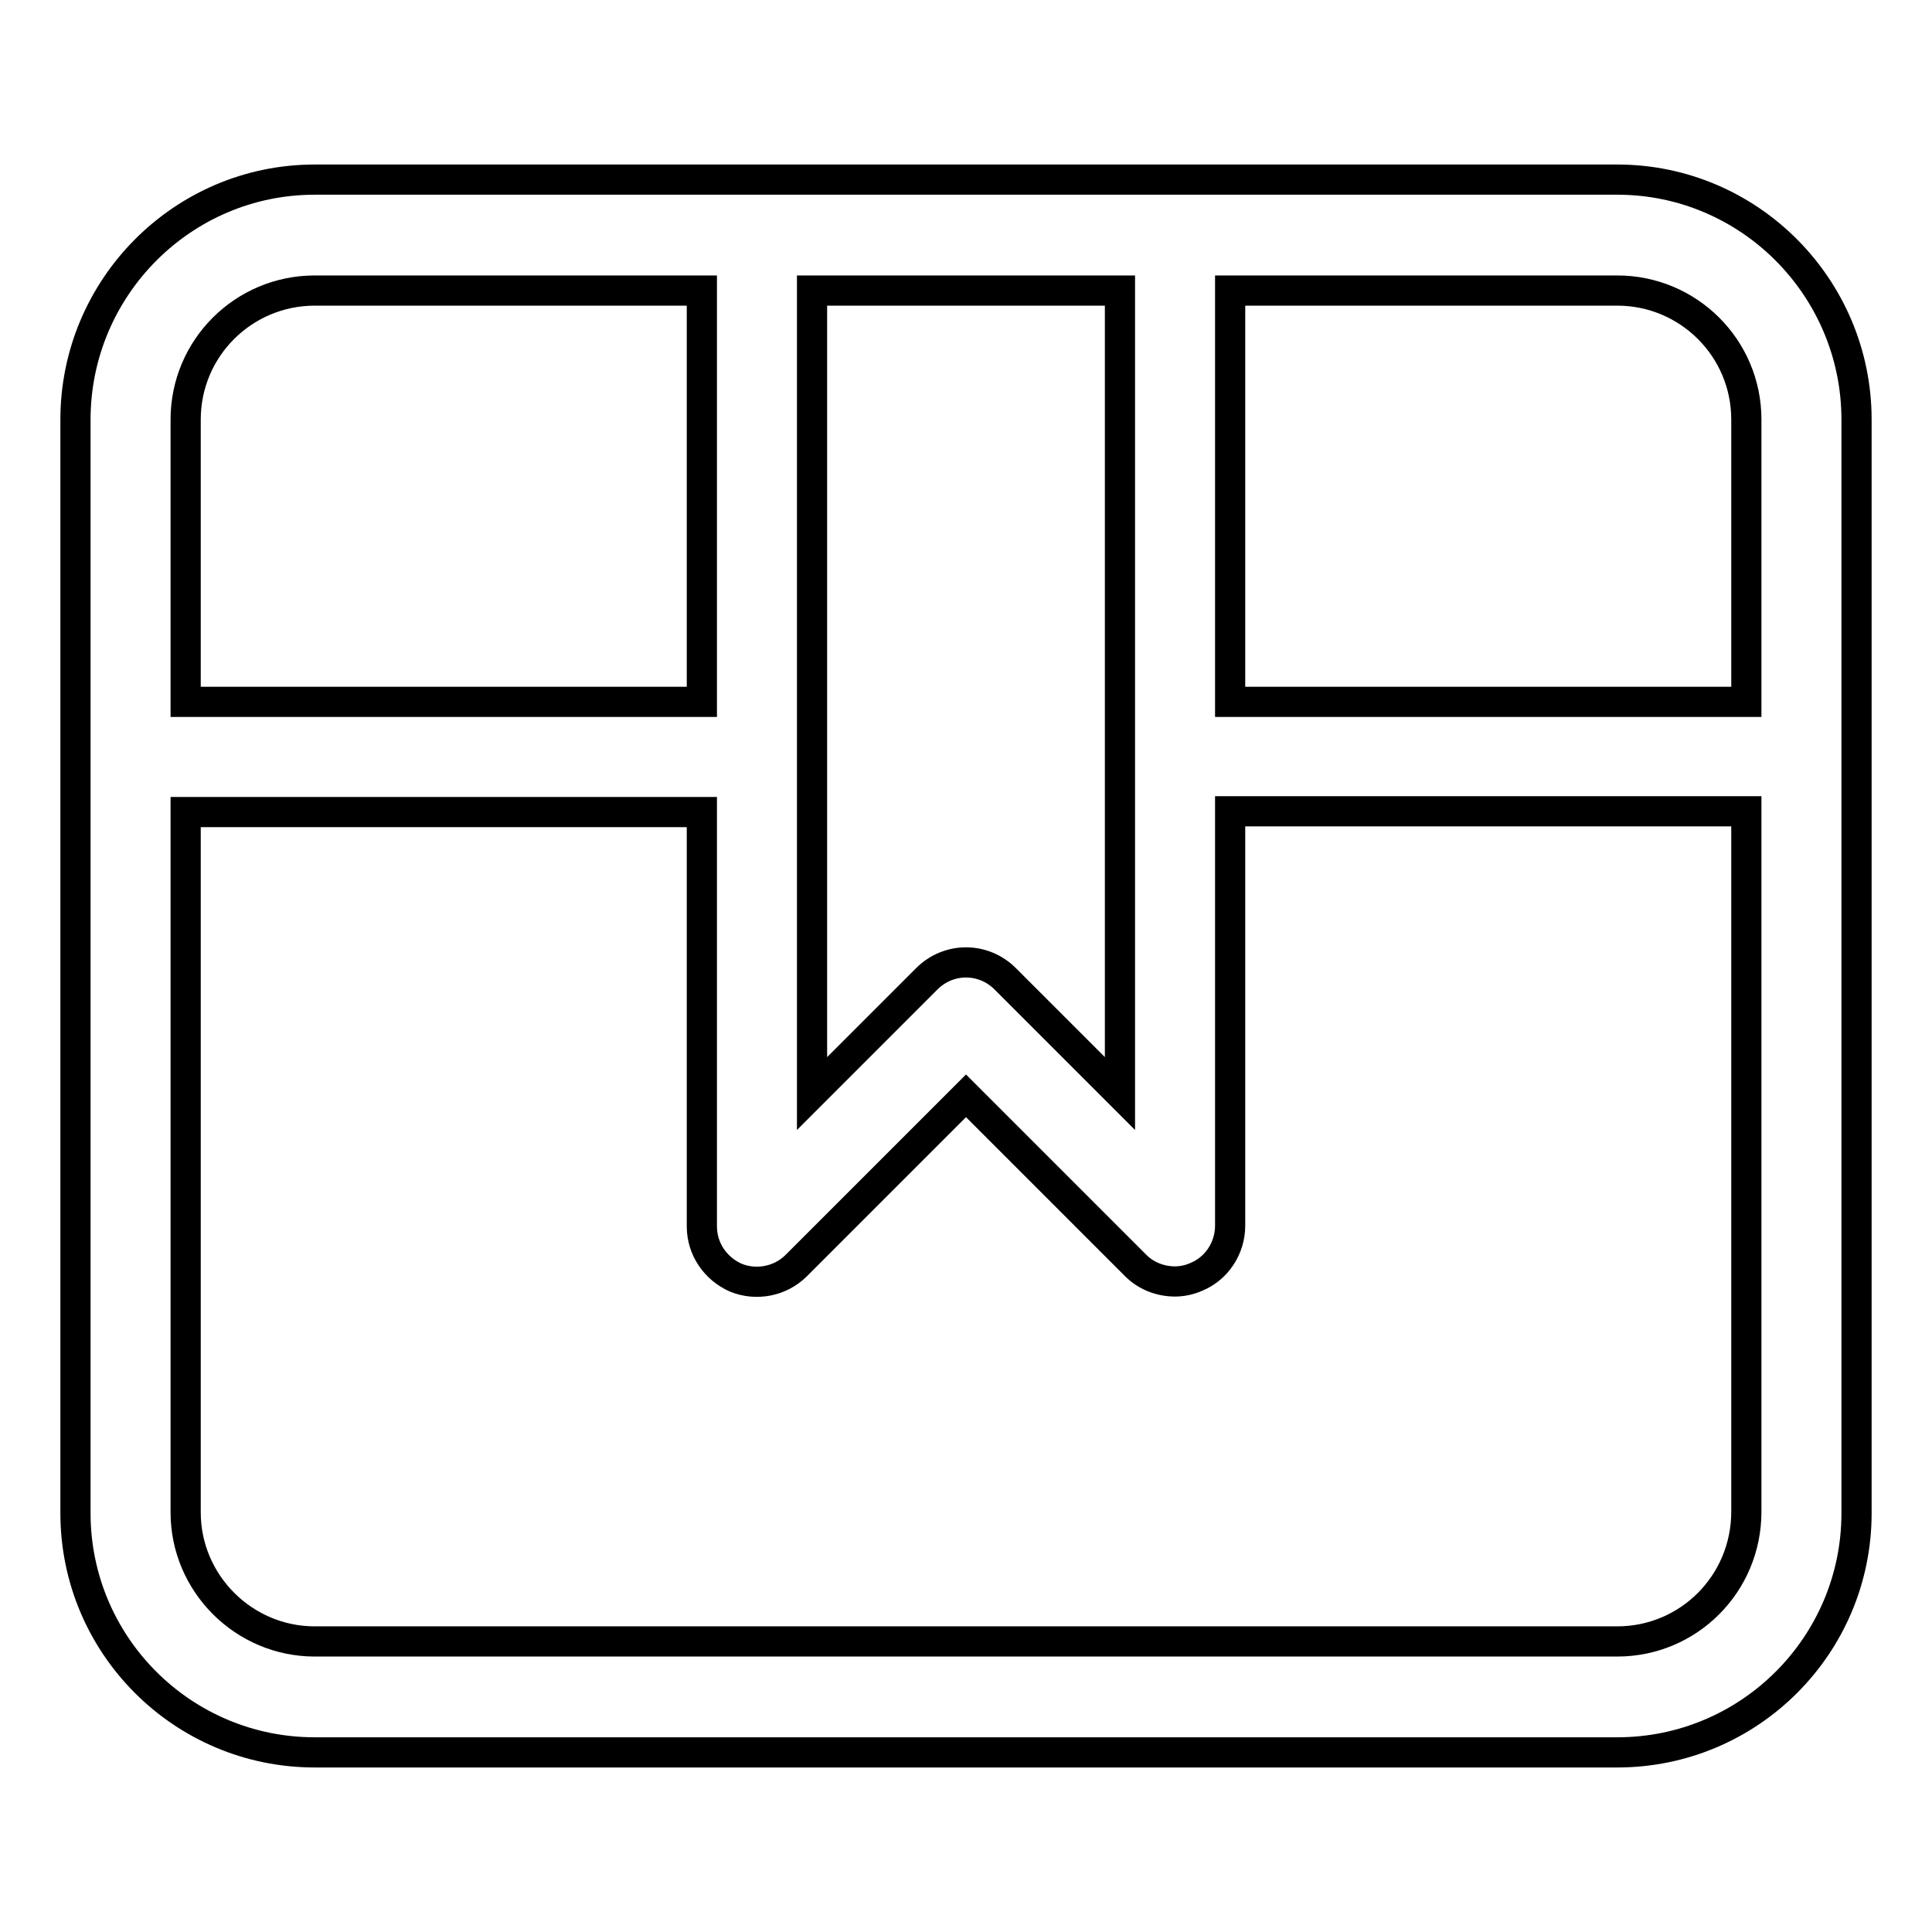
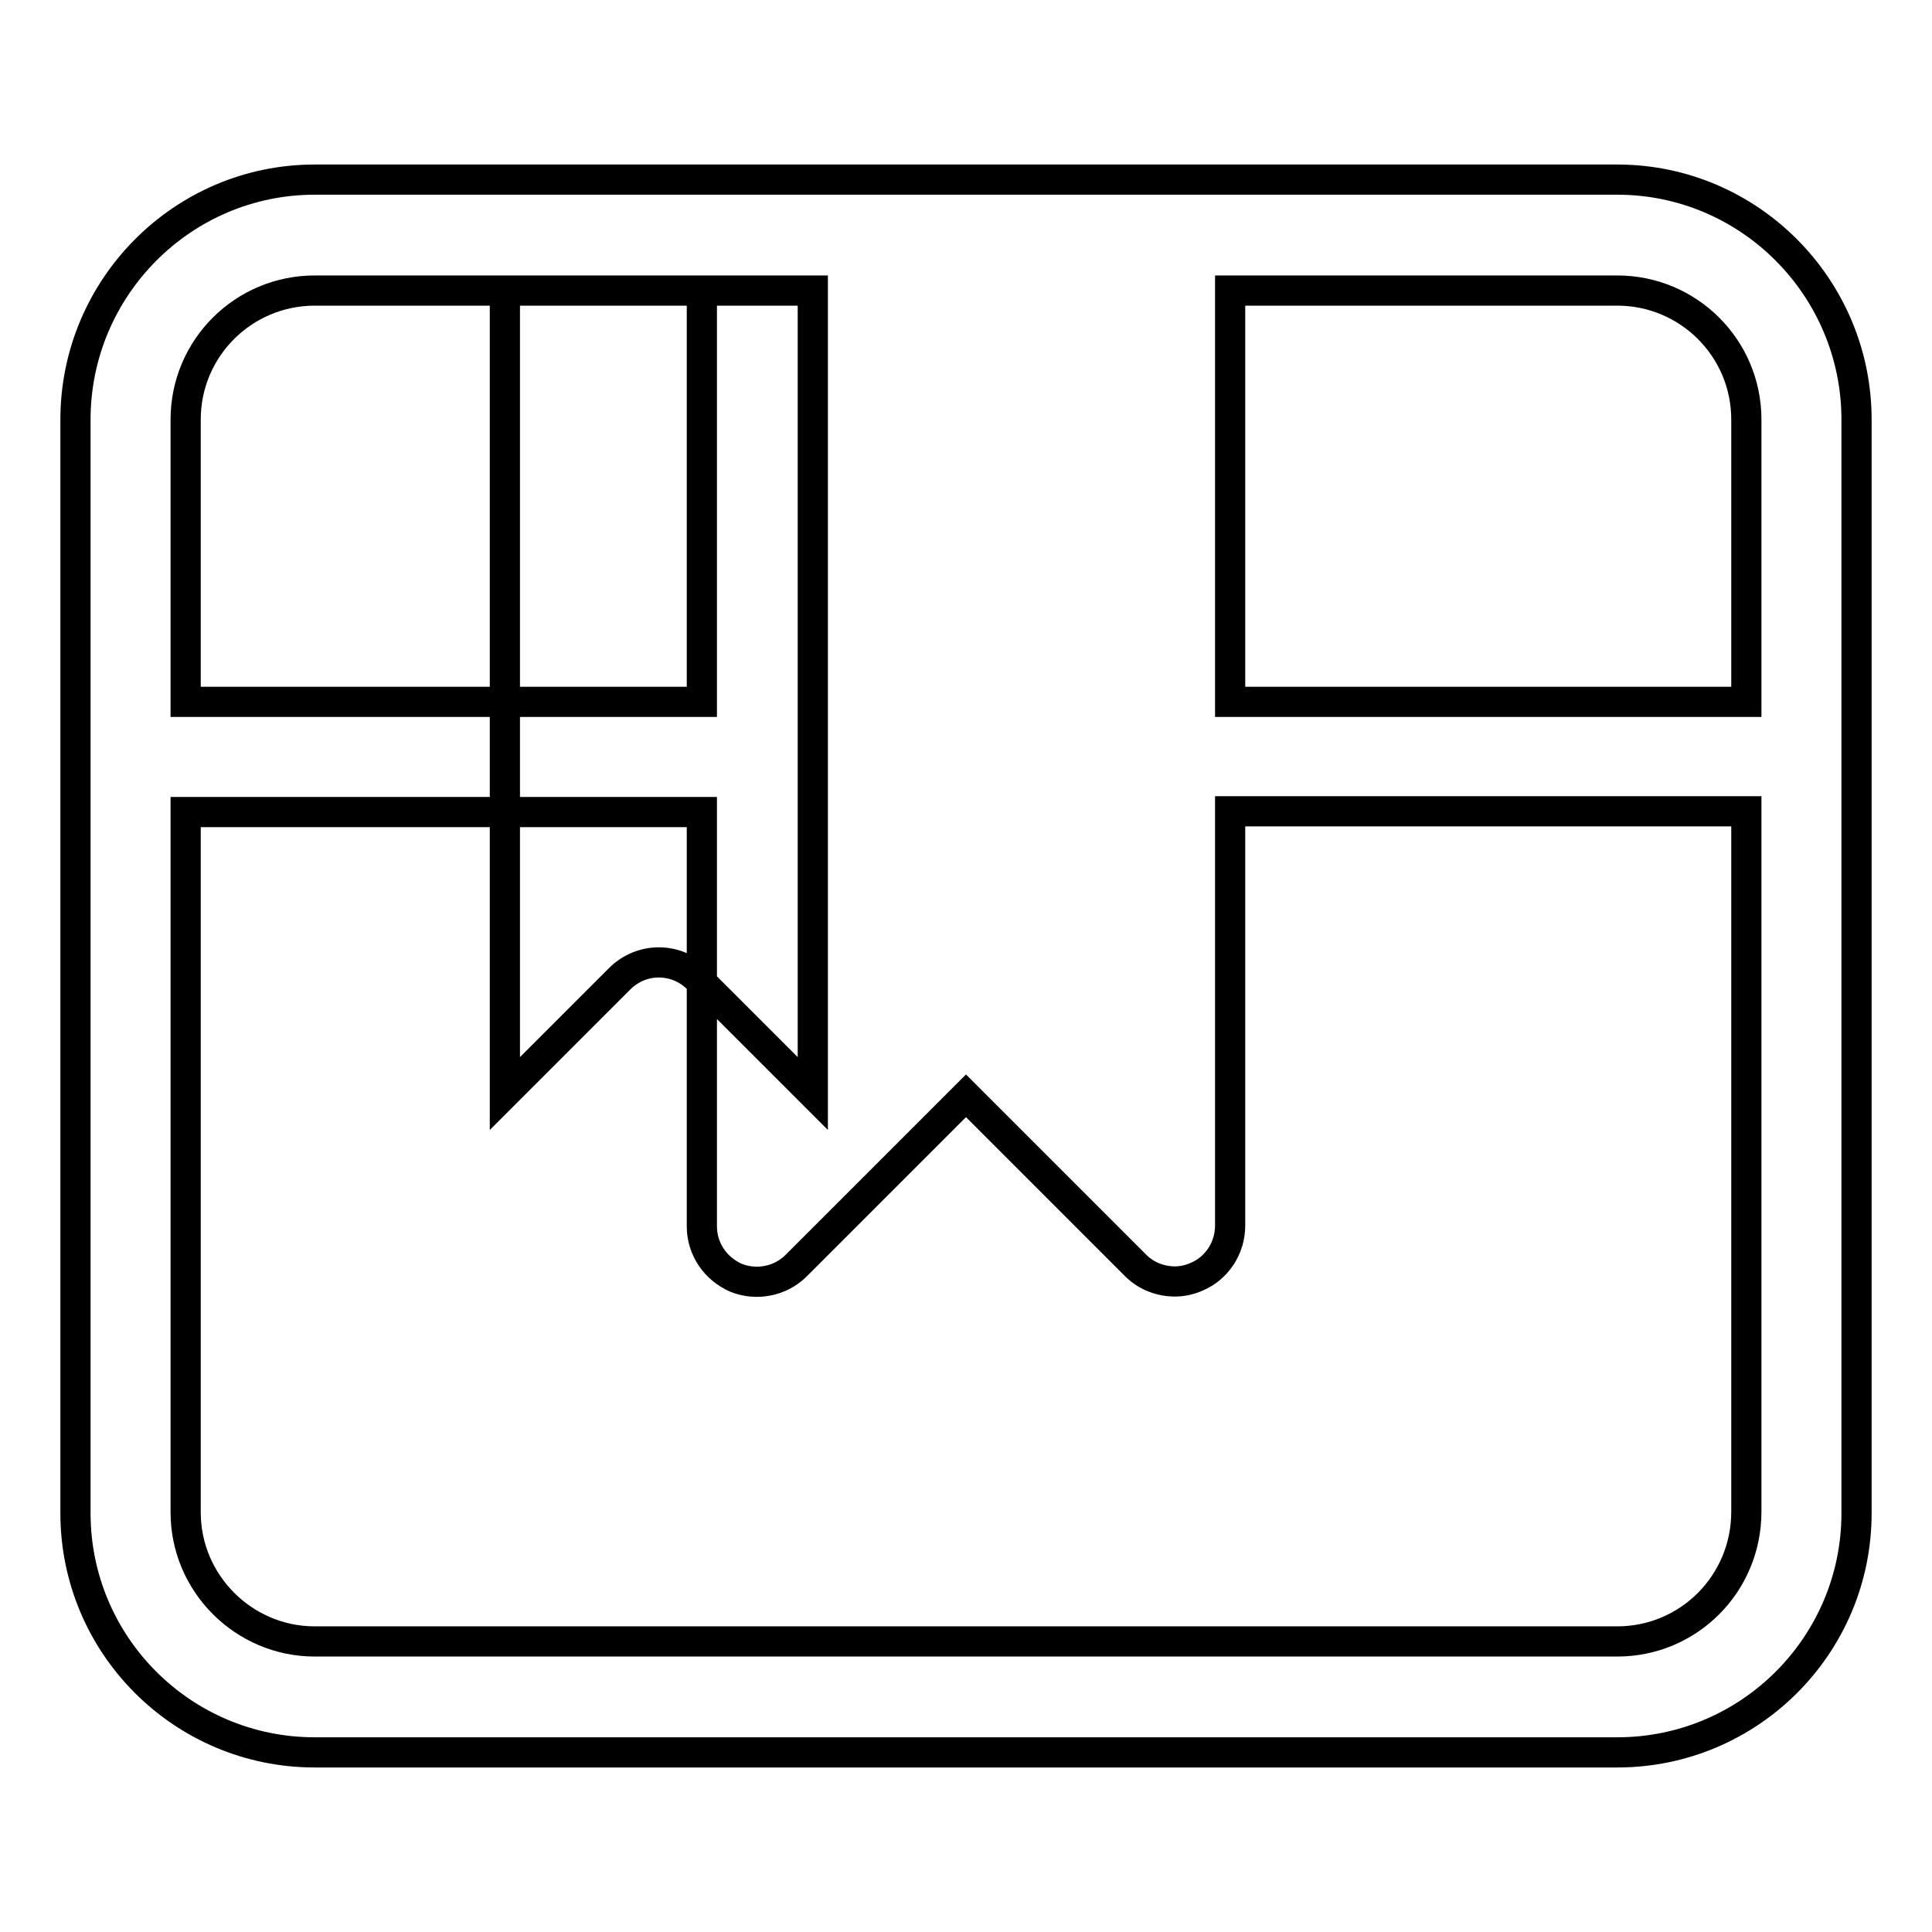
<svg xmlns="http://www.w3.org/2000/svg" version="1.1" x="0px" y="0px" viewBox="0 0 256 256" enable-background="new 0 0 256 256" xml:space="preserve">
  <g>
-     <path stroke-width="4" fill-opacity="0" stroke="#000000" d="M214.3,23.8H41.7C24.2,23.8,10,38.1,10,55.6v144.9c0,17.5,14.2,31.7,31.7,31.7h172.6 c17.5,0,31.7-14.2,31.7-31.7V55.6C246,38.1,231.8,23.8,214.3,23.8z M231.4,55.6V93H163V38.5h51.3C223.7,38.5,231.4,46.1,231.4,55.6 z M107.7,38.5h40.7v106.4l-15.2-15.2c-2.9-2.9-7.5-2.9-10.4,0l-15.2,15.2V38.5z M41.7,38.5H93V93H24.6V55.6 C24.6,46.1,32.3,38.5,41.7,38.5z M214.3,217.5H41.7c-9.4,0-17.1-7.7-17.1-17.1v-92.8H93v54.9c0,3,1.8,5.6,4.5,6.8 c2.7,1.1,5.9,0.5,8-1.6l22.5-22.5l22.5,22.5c1.4,1.4,3.3,2.1,5.2,2.1c0.9,0,1.9-0.2,2.8-0.6c2.7-1.1,4.5-3.8,4.5-6.8v-54.9h68.4 v92.8C231.4,209.9,223.7,217.5,214.3,217.5z" />
+     <path stroke-width="4" fill-opacity="0" stroke="#000000" d="M214.3,23.8H41.7C24.2,23.8,10,38.1,10,55.6v144.9c0,17.5,14.2,31.7,31.7,31.7h172.6 c17.5,0,31.7-14.2,31.7-31.7V55.6C246,38.1,231.8,23.8,214.3,23.8z M231.4,55.6V93H163V38.5h51.3C223.7,38.5,231.4,46.1,231.4,55.6 z M107.7,38.5v106.4l-15.2-15.2c-2.9-2.9-7.5-2.9-10.4,0l-15.2,15.2V38.5z M41.7,38.5H93V93H24.6V55.6 C24.6,46.1,32.3,38.5,41.7,38.5z M214.3,217.5H41.7c-9.4,0-17.1-7.7-17.1-17.1v-92.8H93v54.9c0,3,1.8,5.6,4.5,6.8 c2.7,1.1,5.9,0.5,8-1.6l22.5-22.5l22.5,22.5c1.4,1.4,3.3,2.1,5.2,2.1c0.9,0,1.9-0.2,2.8-0.6c2.7-1.1,4.5-3.8,4.5-6.8v-54.9h68.4 v92.8C231.4,209.9,223.7,217.5,214.3,217.5z" />
  </g>
</svg>